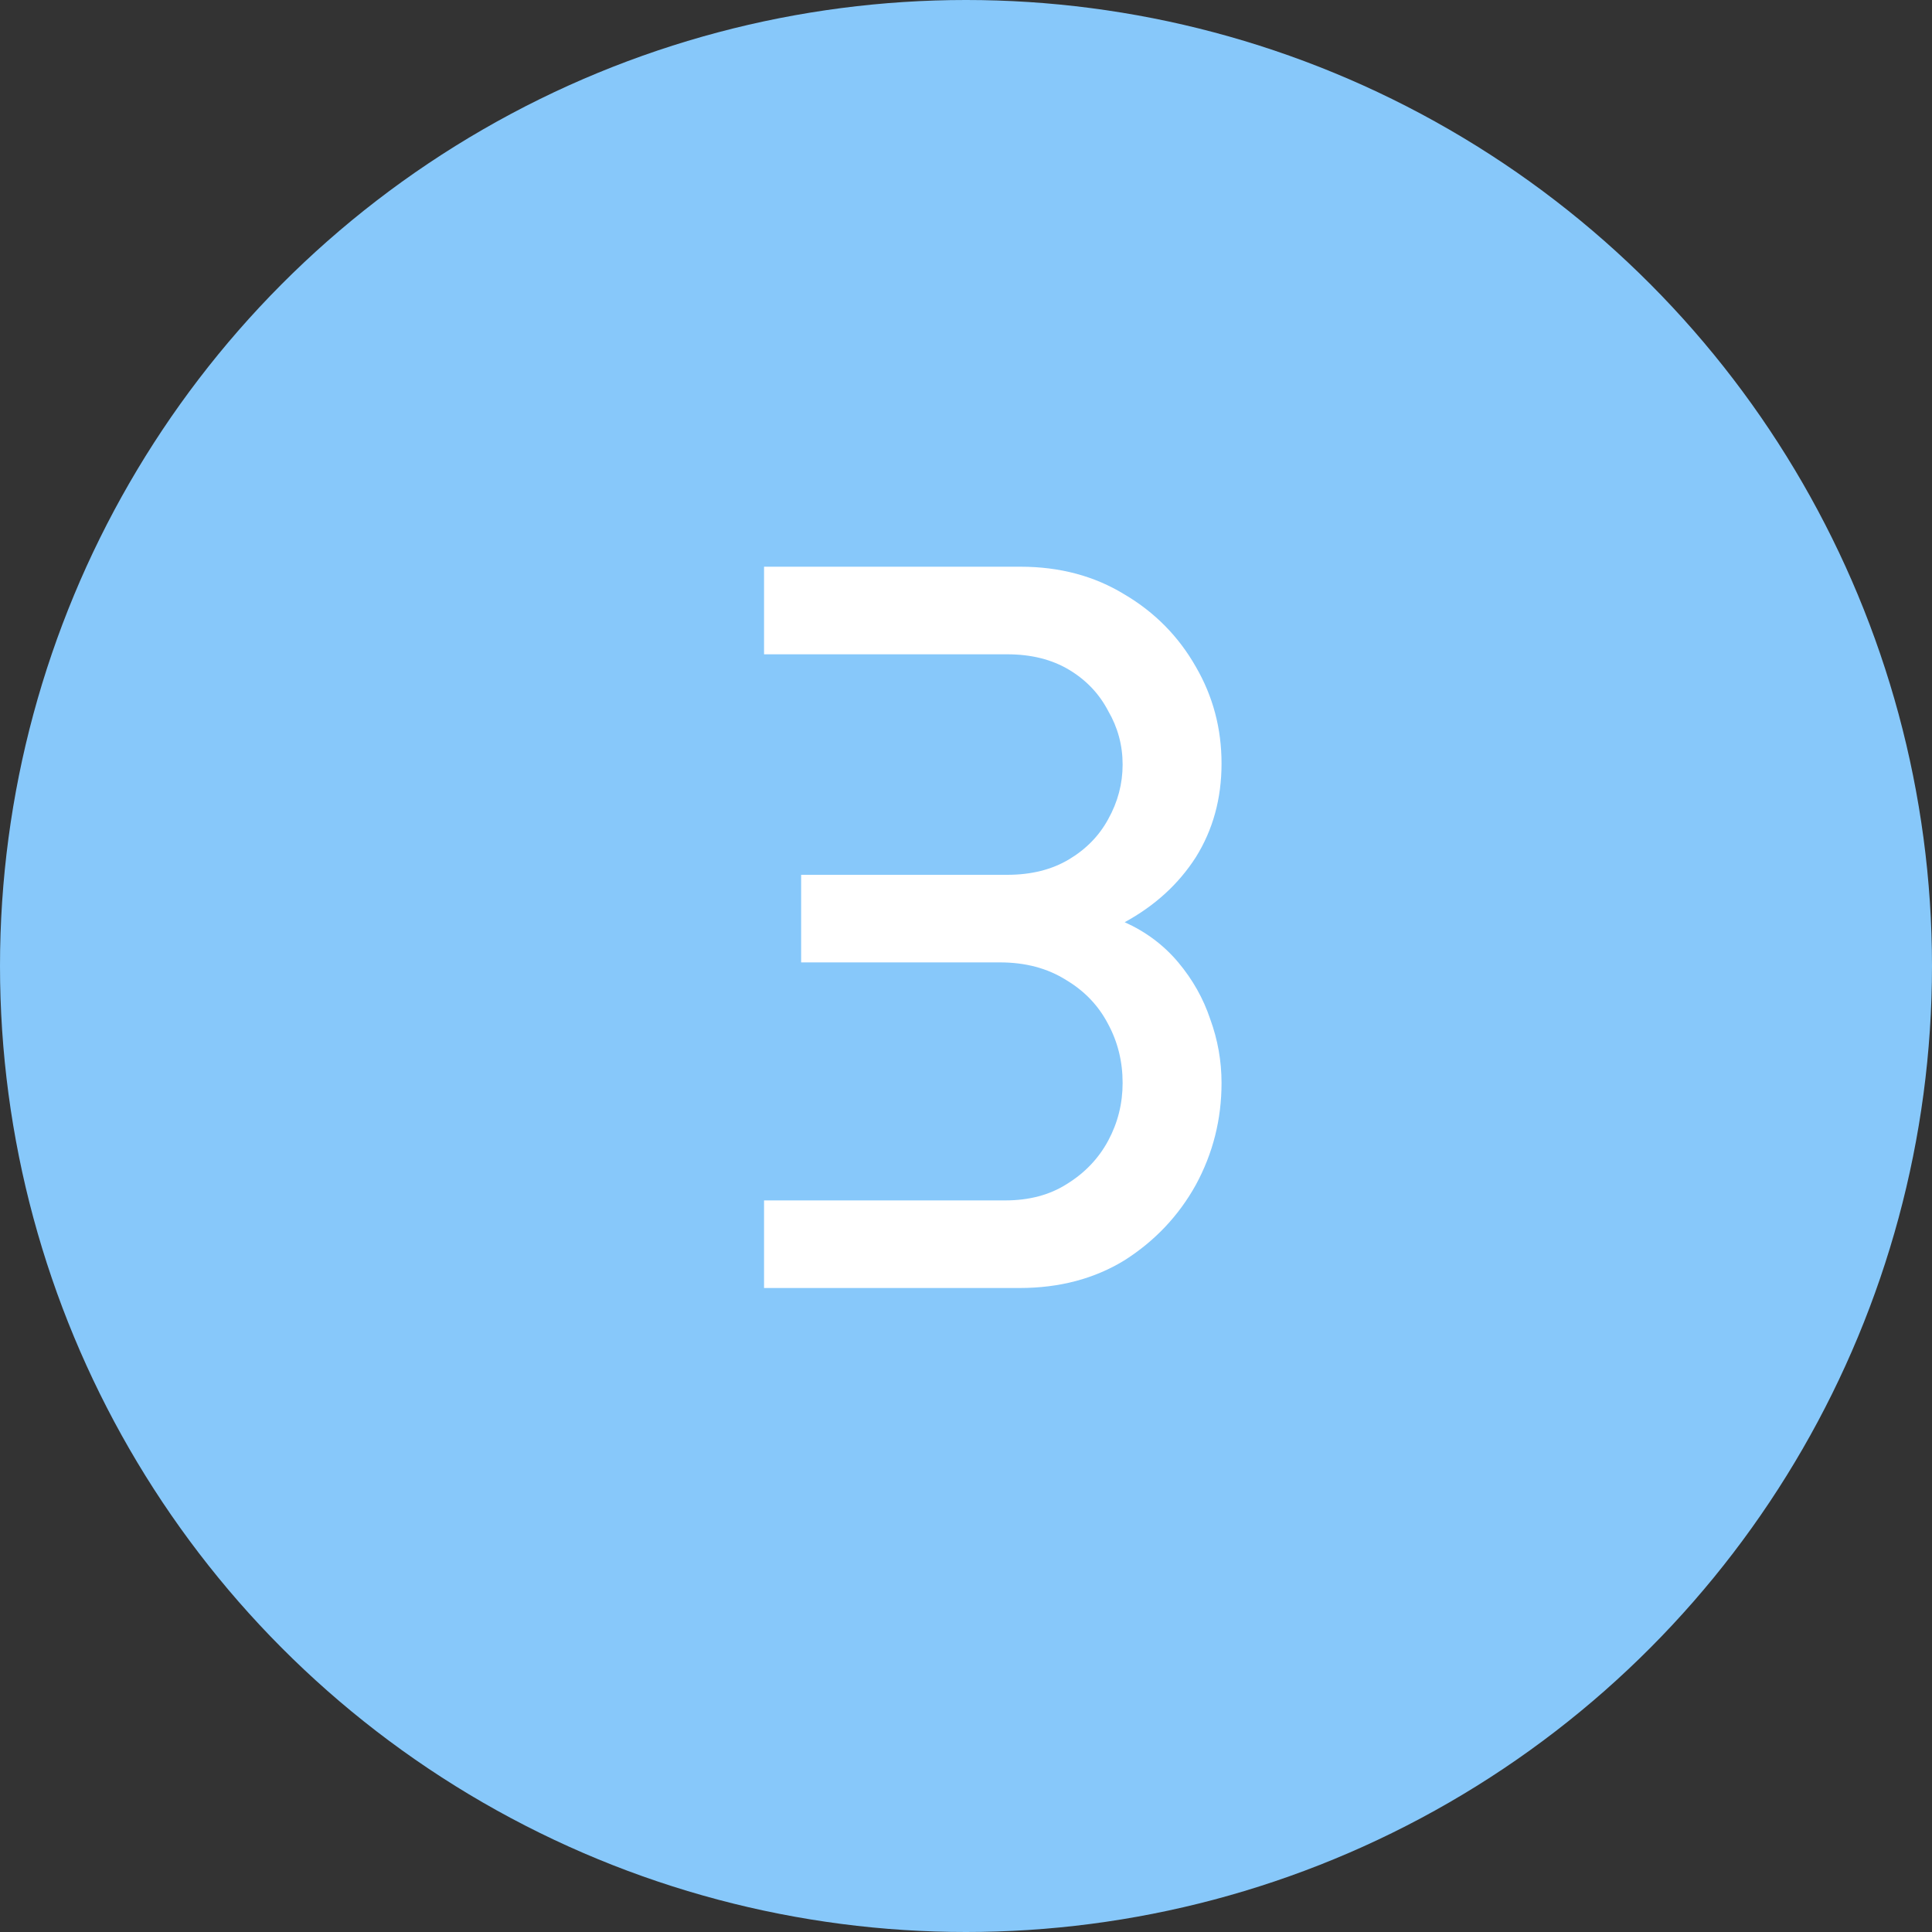
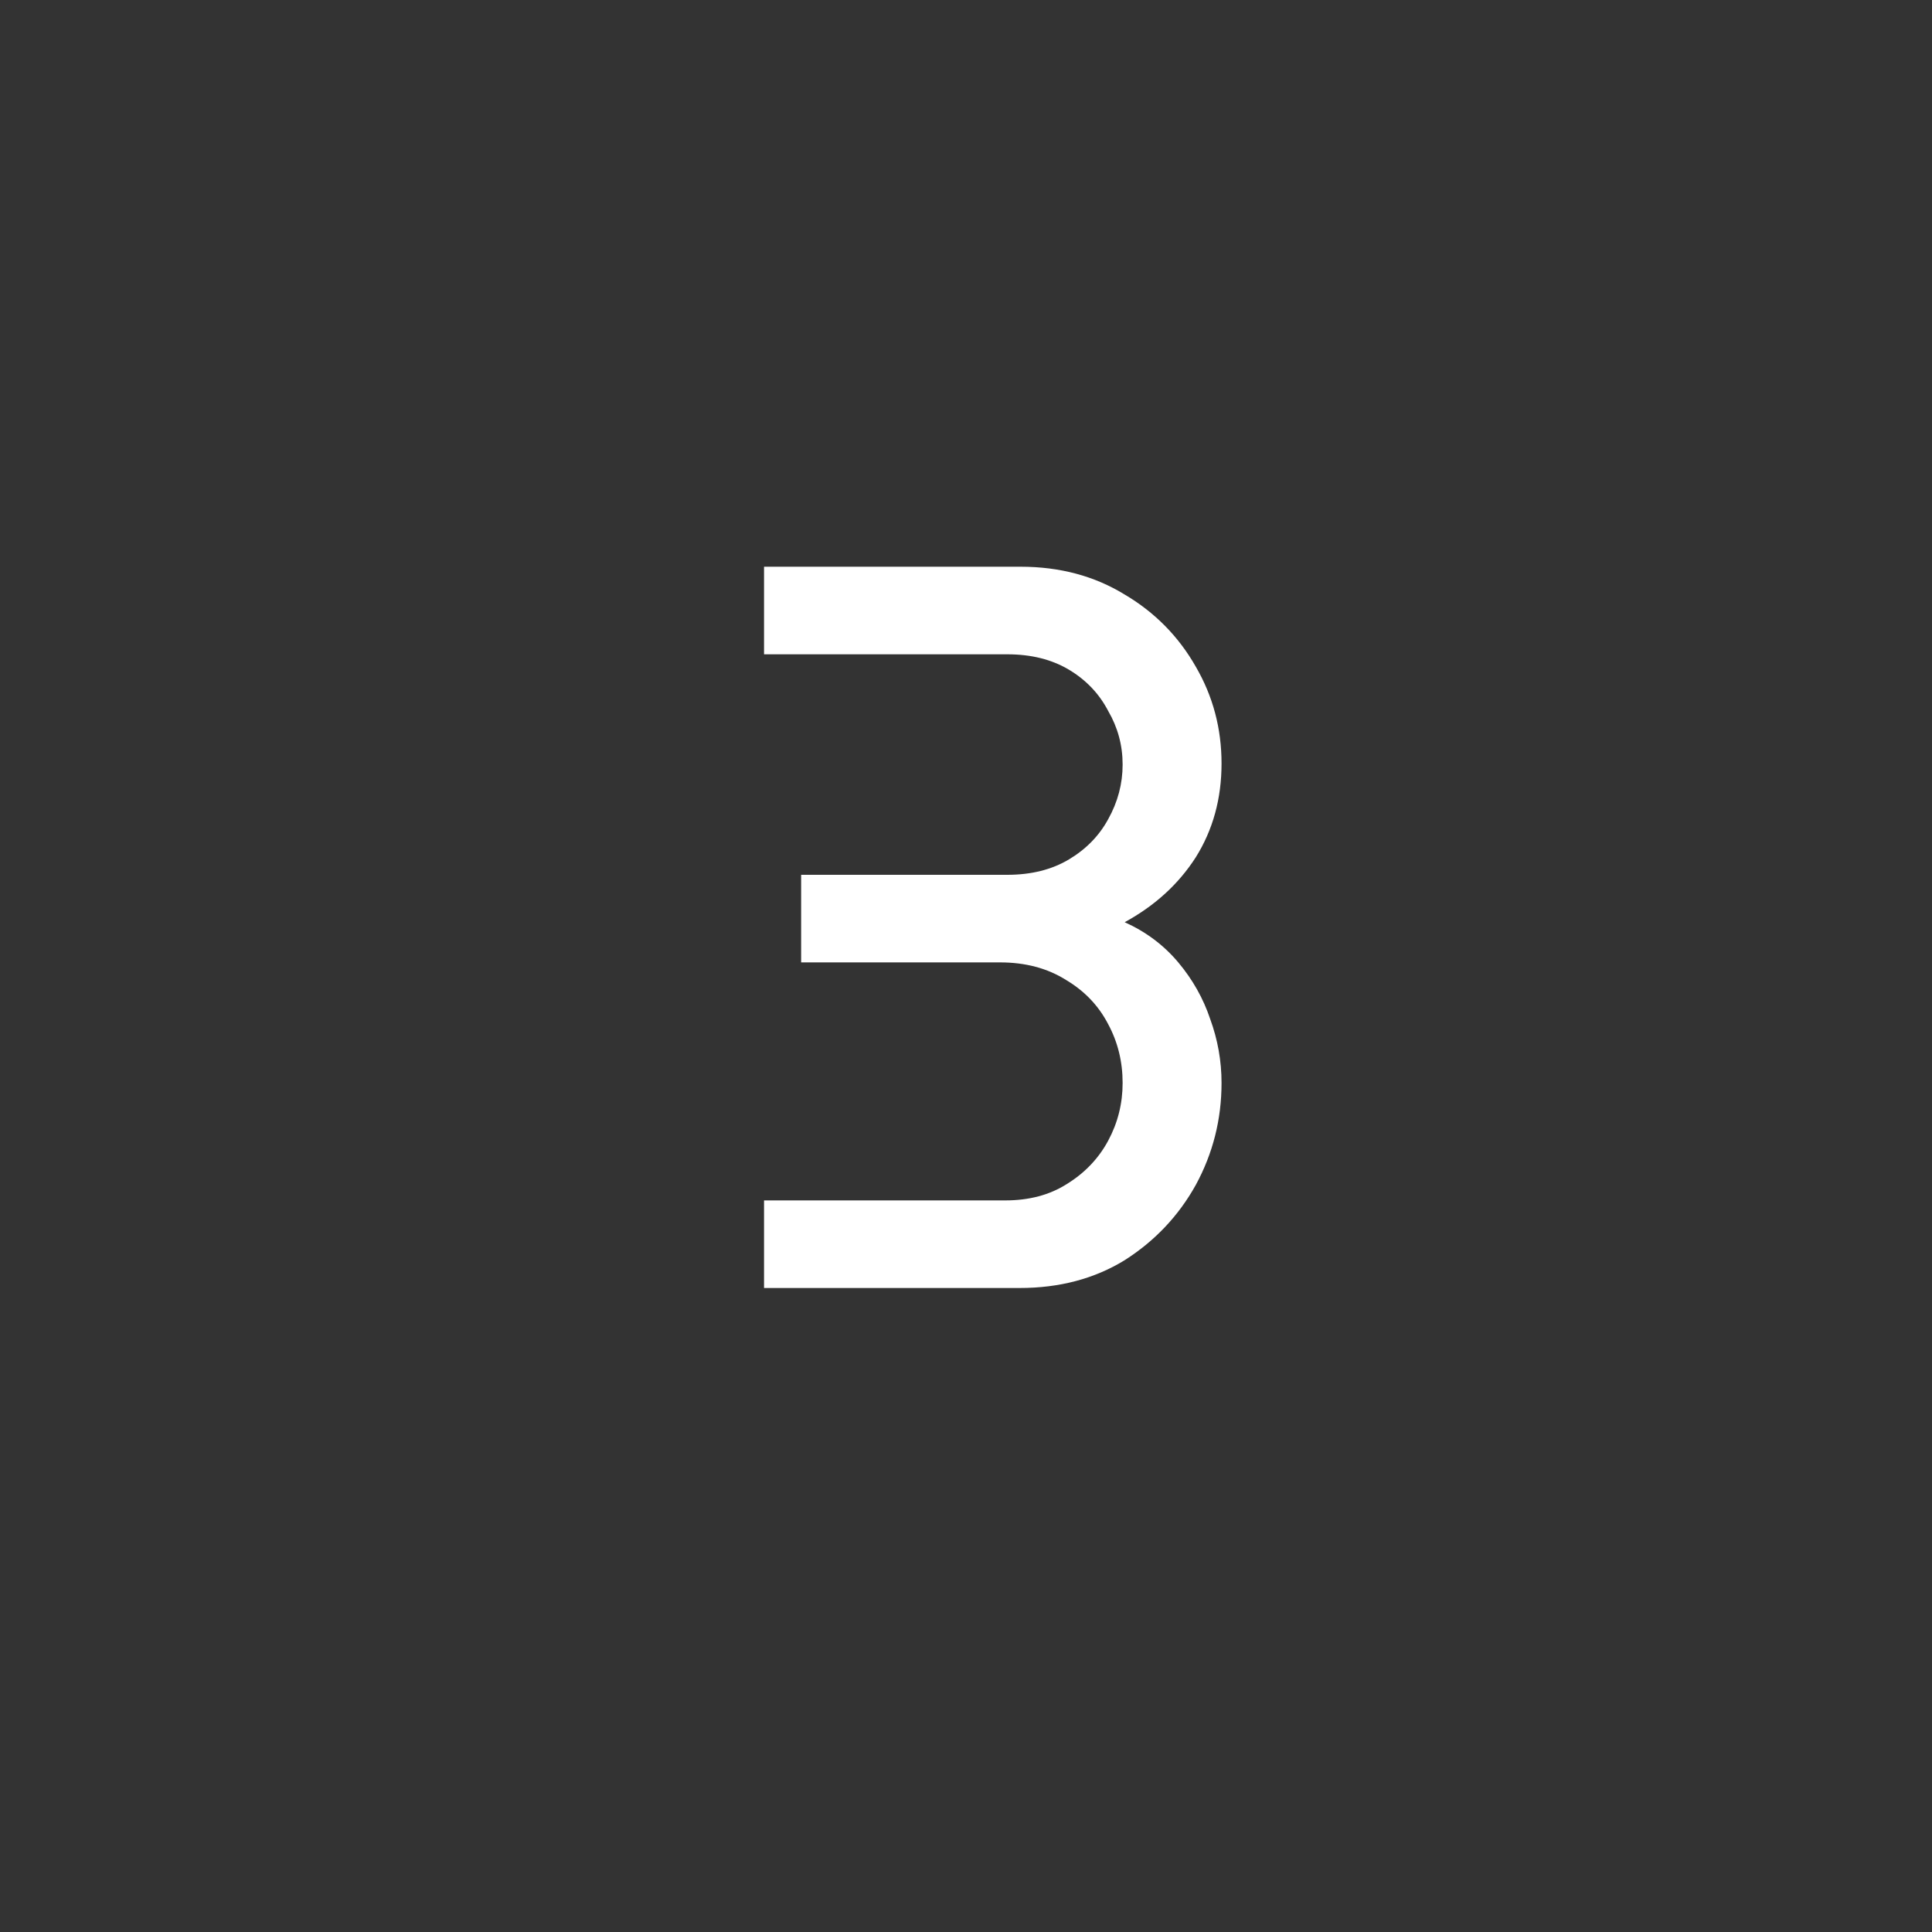
<svg xmlns="http://www.w3.org/2000/svg" width="30" height="30" viewBox="0 0 30 30" fill="none">
  <rect x="0" y="0" width="30" height="30" fill="#333333" stroke="none" />
-   <circle cx="15" cy="15" r="15" fill="#87C8FA" />
  <path d="M11.864 20V18.64H15.608C15.981 18.64 16.301 18.555 16.568 18.384C16.845 18.213 17.059 17.989 17.208 17.712C17.357 17.435 17.432 17.136 17.432 16.816C17.432 16.485 17.357 16.181 17.208 15.904C17.059 15.616 16.84 15.387 16.552 15.216C16.264 15.035 15.923 14.944 15.528 14.944H12.44V13.584H15.64C16.013 13.584 16.333 13.504 16.6 13.344C16.867 13.184 17.069 12.976 17.208 12.72C17.357 12.453 17.432 12.171 17.432 11.872C17.432 11.573 17.357 11.296 17.208 11.04C17.069 10.773 16.867 10.56 16.6 10.4C16.333 10.24 16.013 10.16 15.64 10.16H11.864V8.8H15.848C16.456 8.8 16.995 8.944 17.464 9.232C17.933 9.509 18.301 9.883 18.568 10.352C18.835 10.811 18.968 11.312 18.968 11.856C18.968 12.4 18.835 12.885 18.568 13.312C18.301 13.728 17.933 14.064 17.464 14.32C17.795 14.469 18.072 14.677 18.296 14.944C18.52 15.211 18.685 15.504 18.792 15.824C18.909 16.144 18.968 16.475 18.968 16.816C18.968 17.381 18.835 17.909 18.568 18.4C18.301 18.88 17.933 19.269 17.464 19.568C16.995 19.856 16.451 20 15.832 20H11.864Z" fill="white" />
</svg>